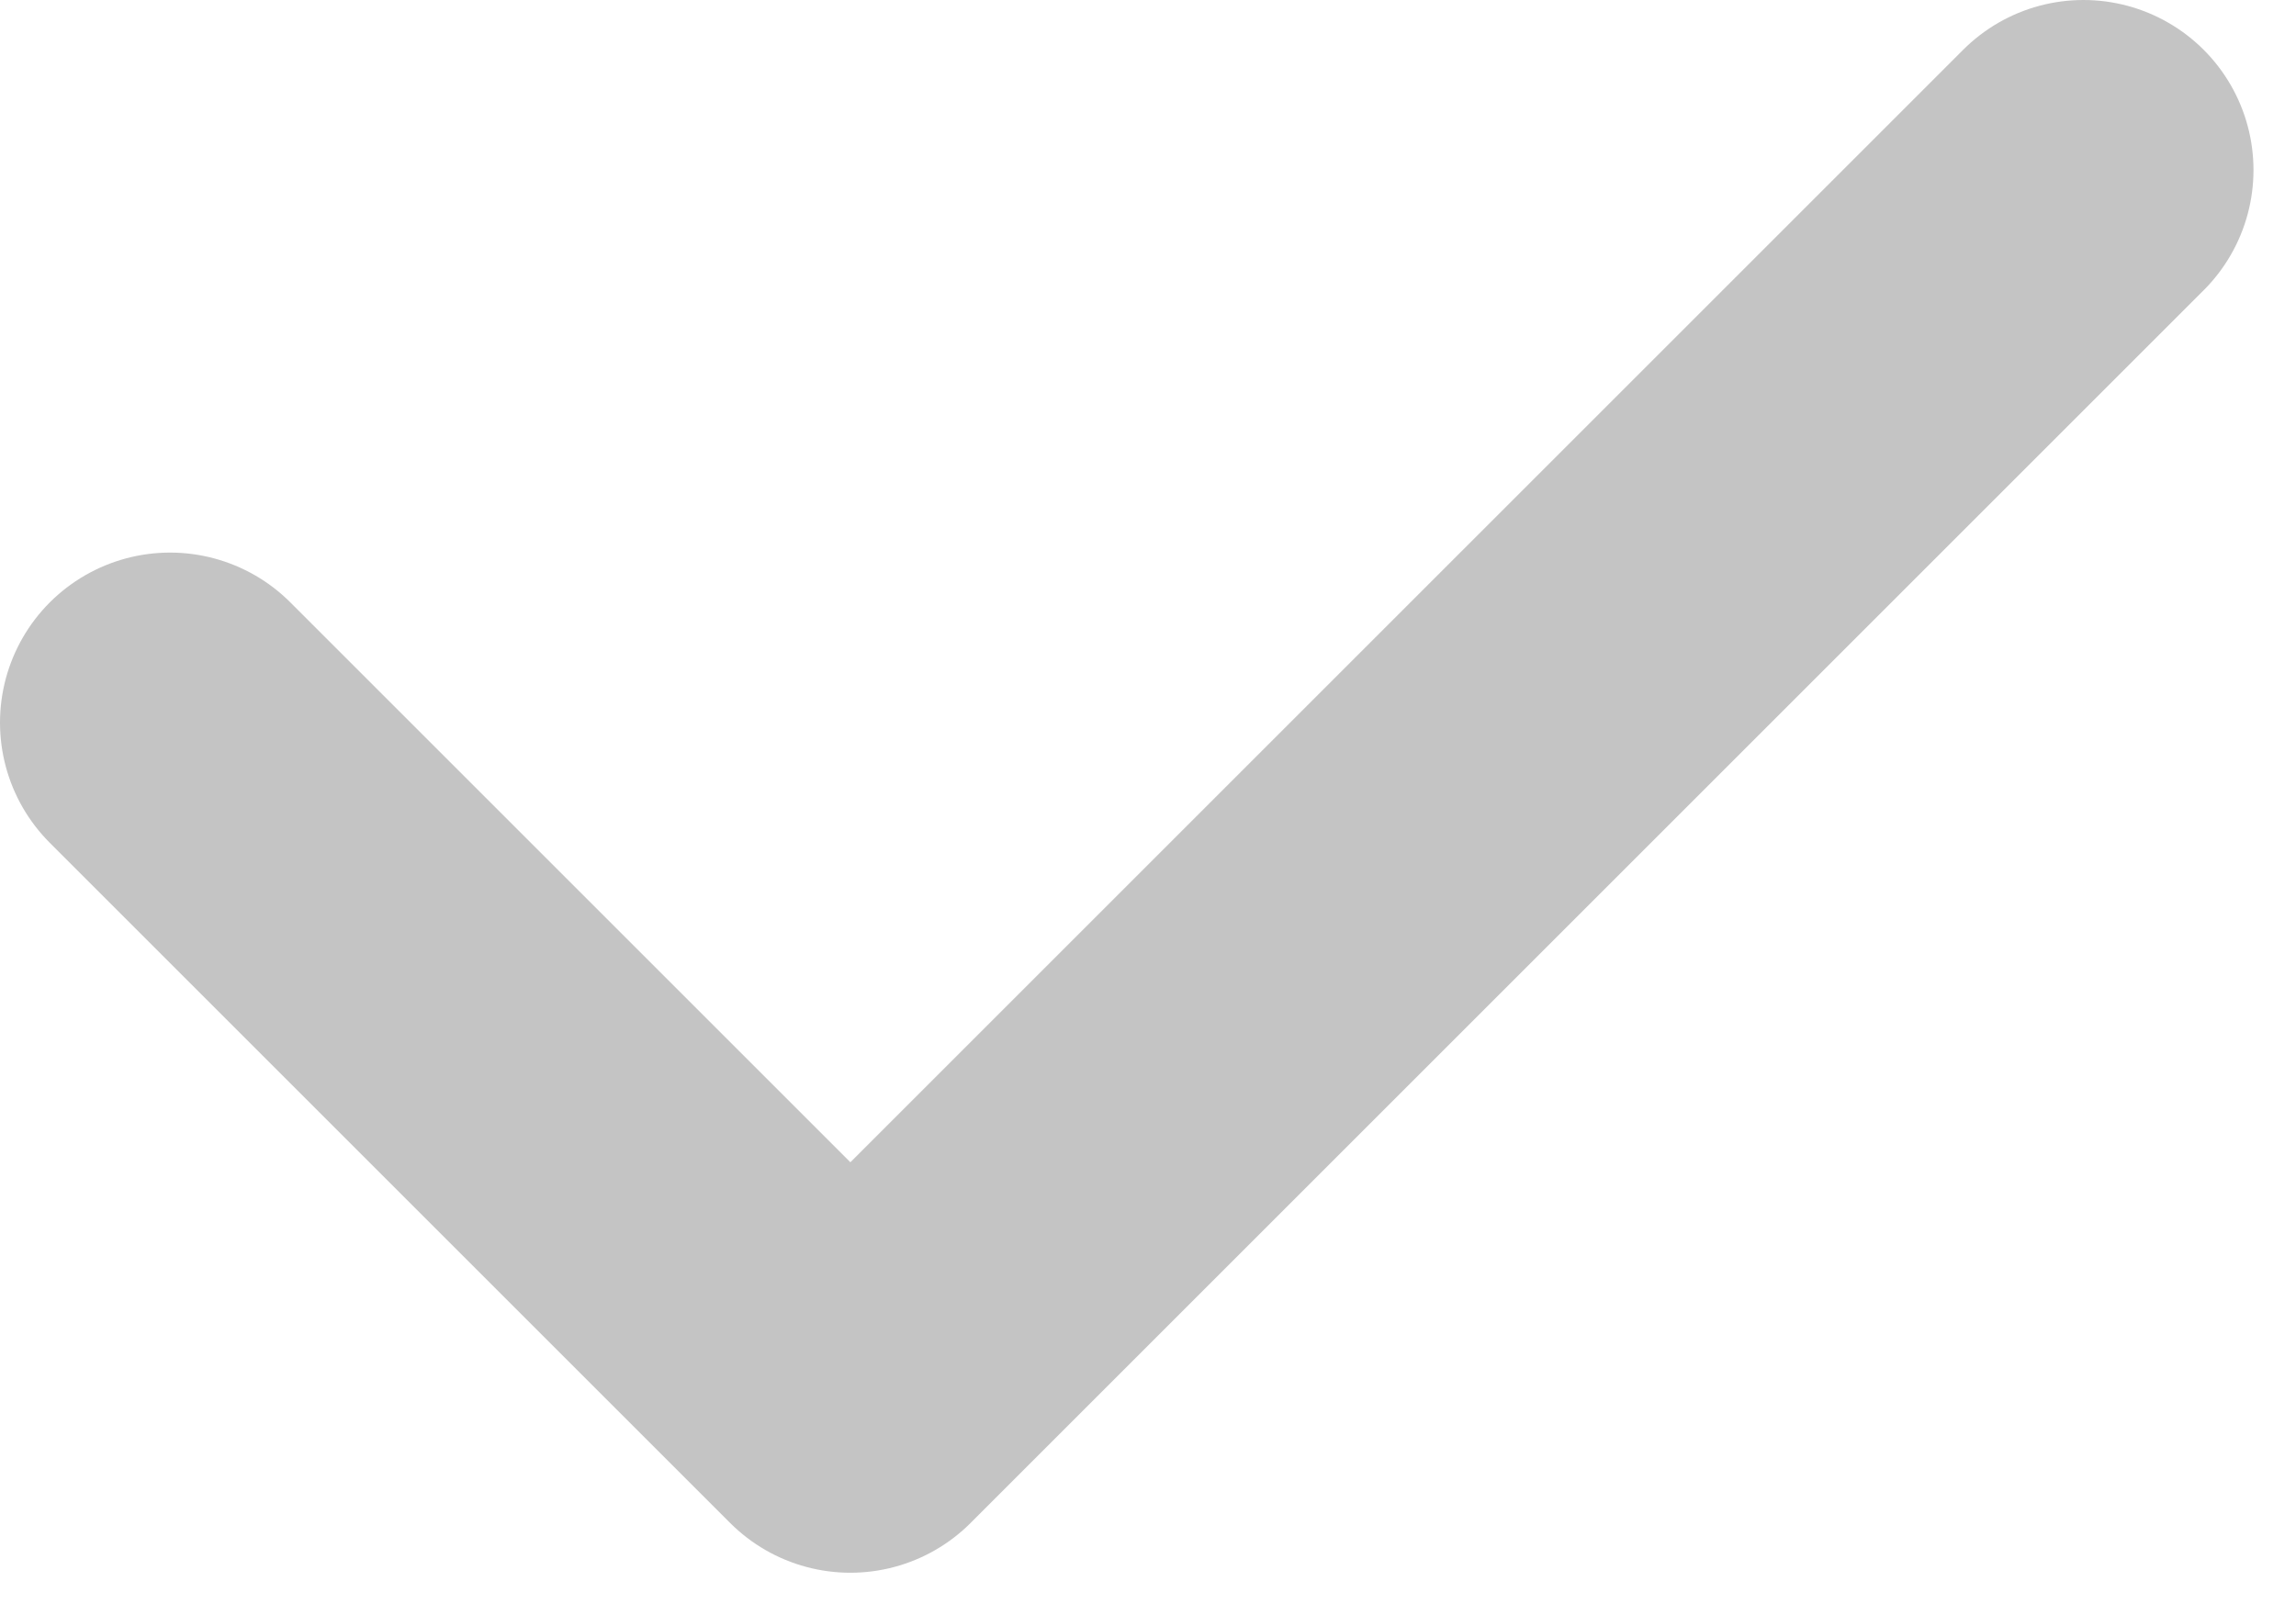
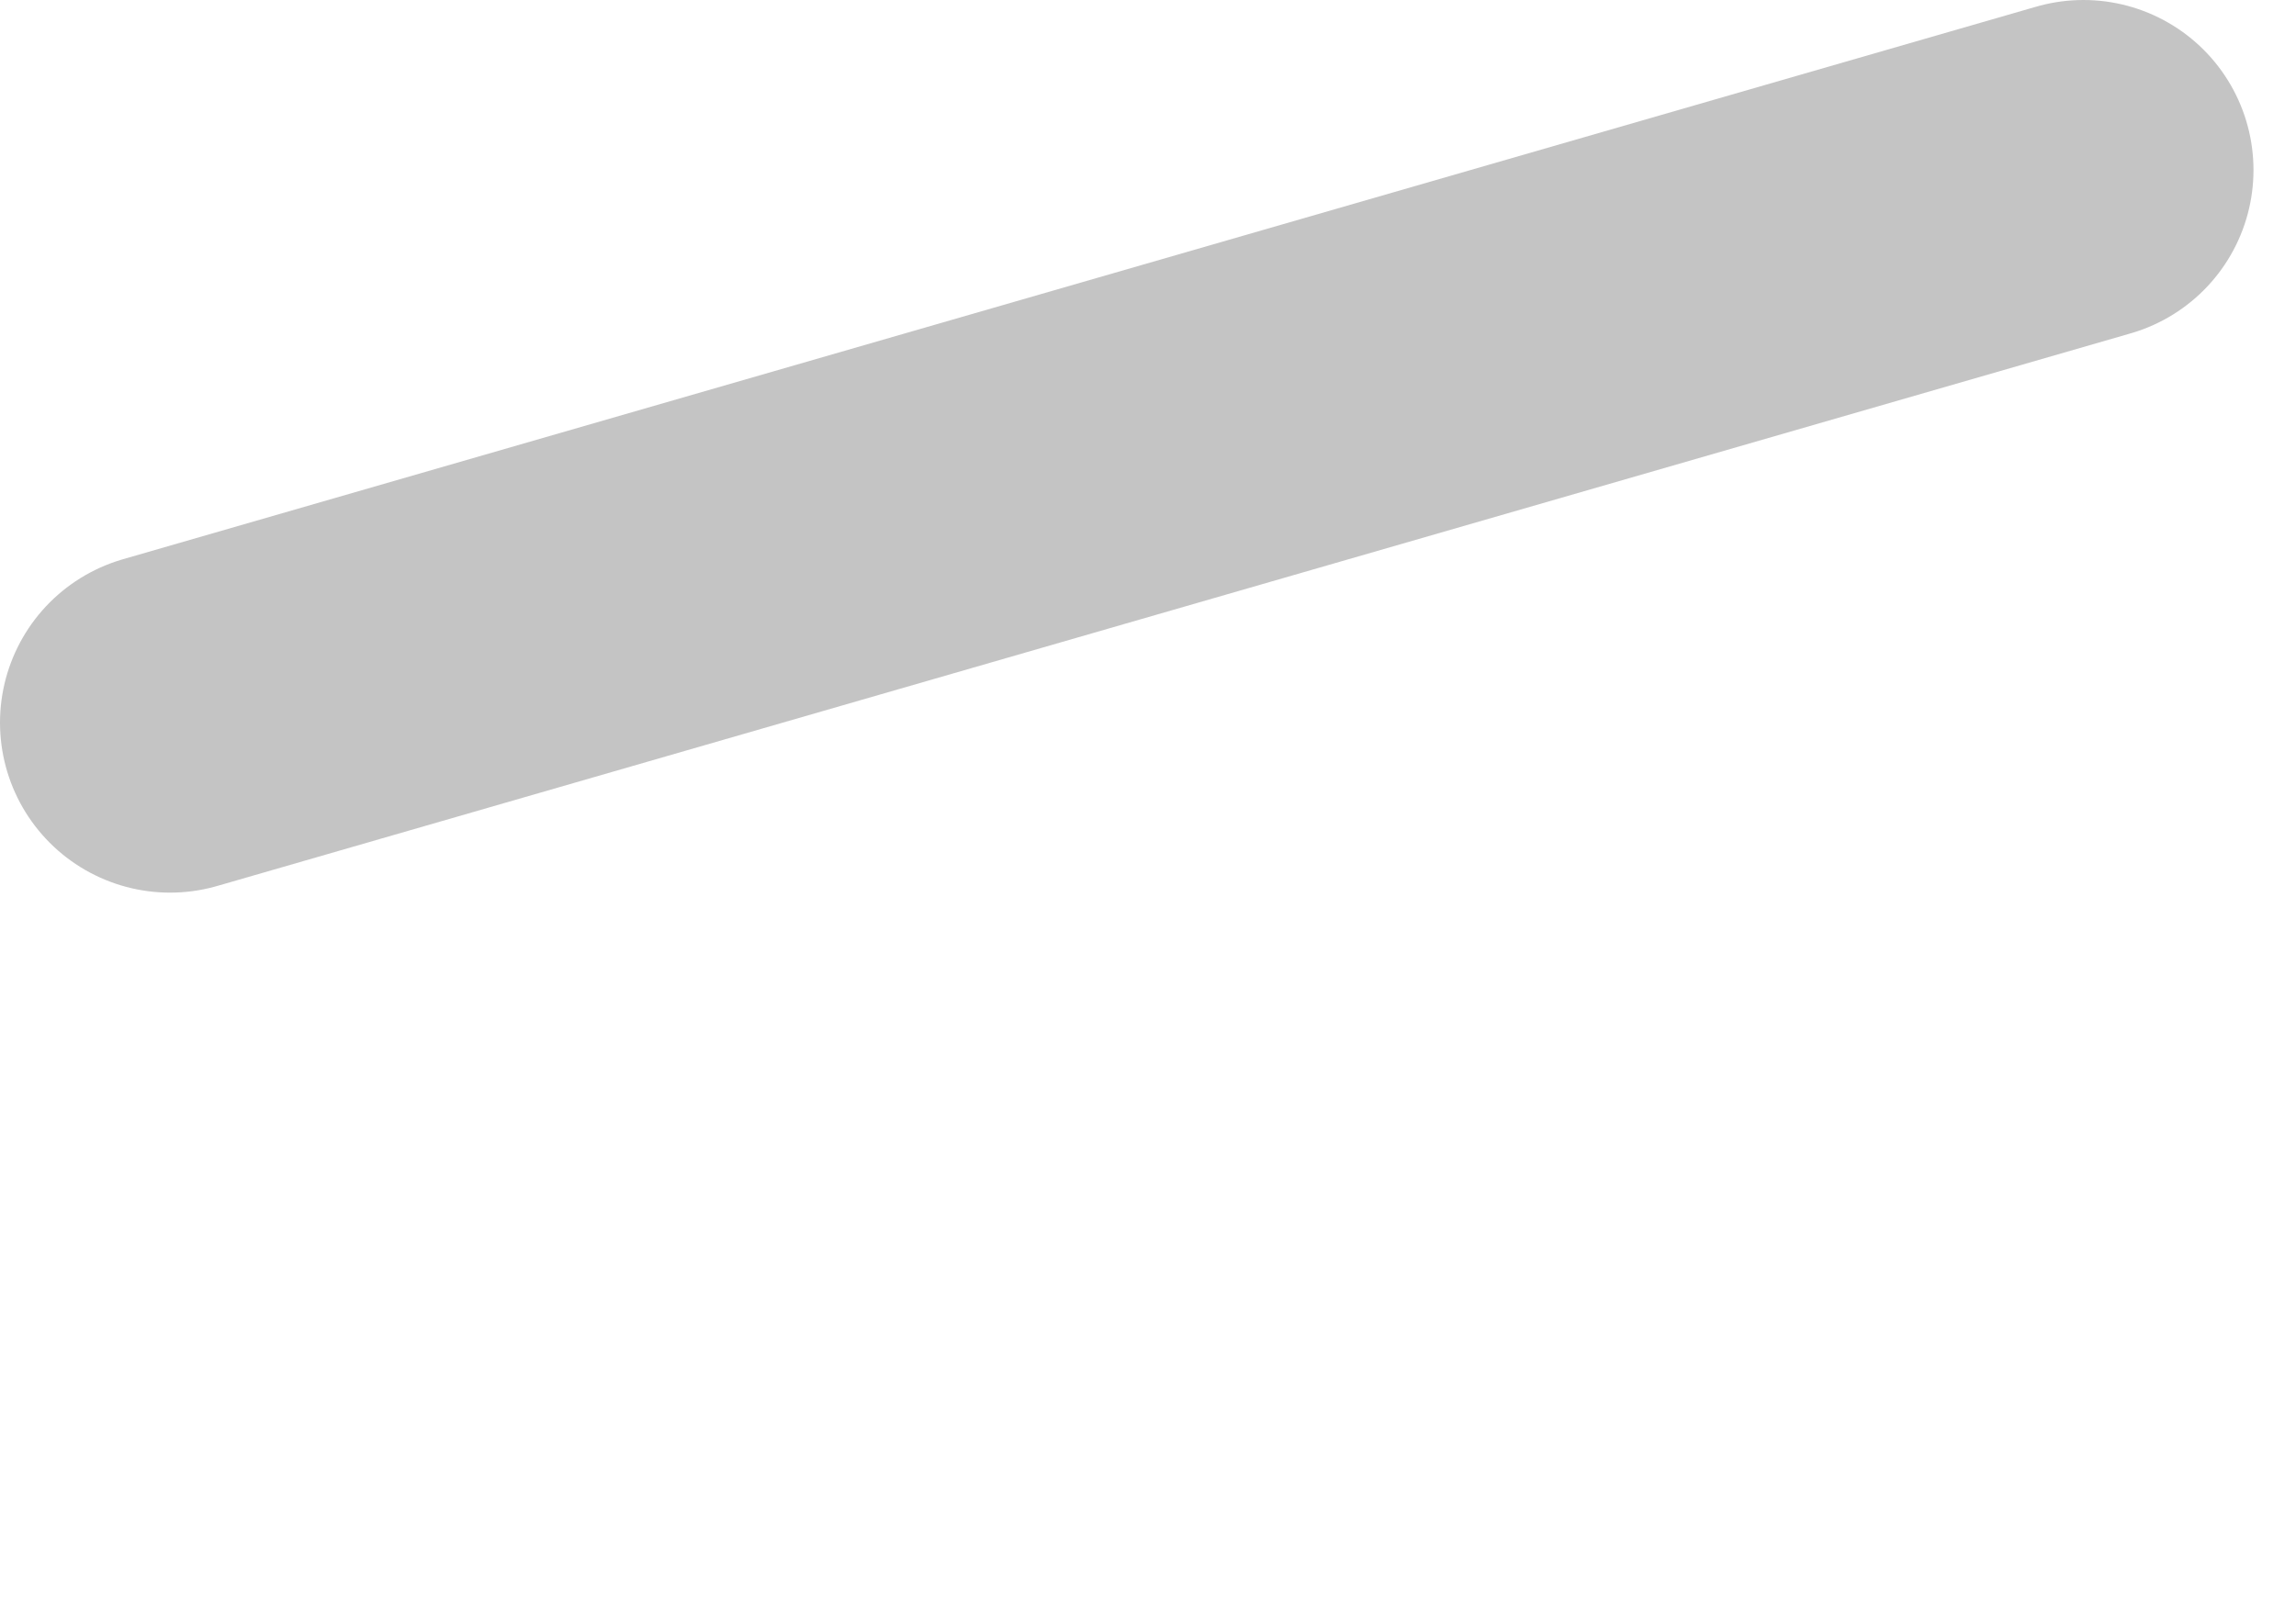
<svg xmlns="http://www.w3.org/2000/svg" width="27" height="19" viewBox="0 0 27 19" fill="none">
-   <path d="M2 8.5L10 16.5L24.5 2" stroke="#C4C4C4" stroke-width="4" stroke-linecap="round" stroke-linejoin="round" />
+   <path d="M2 8.5L24.5 2" stroke="#C4C4C4" stroke-width="4" stroke-linecap="round" stroke-linejoin="round" />
</svg>